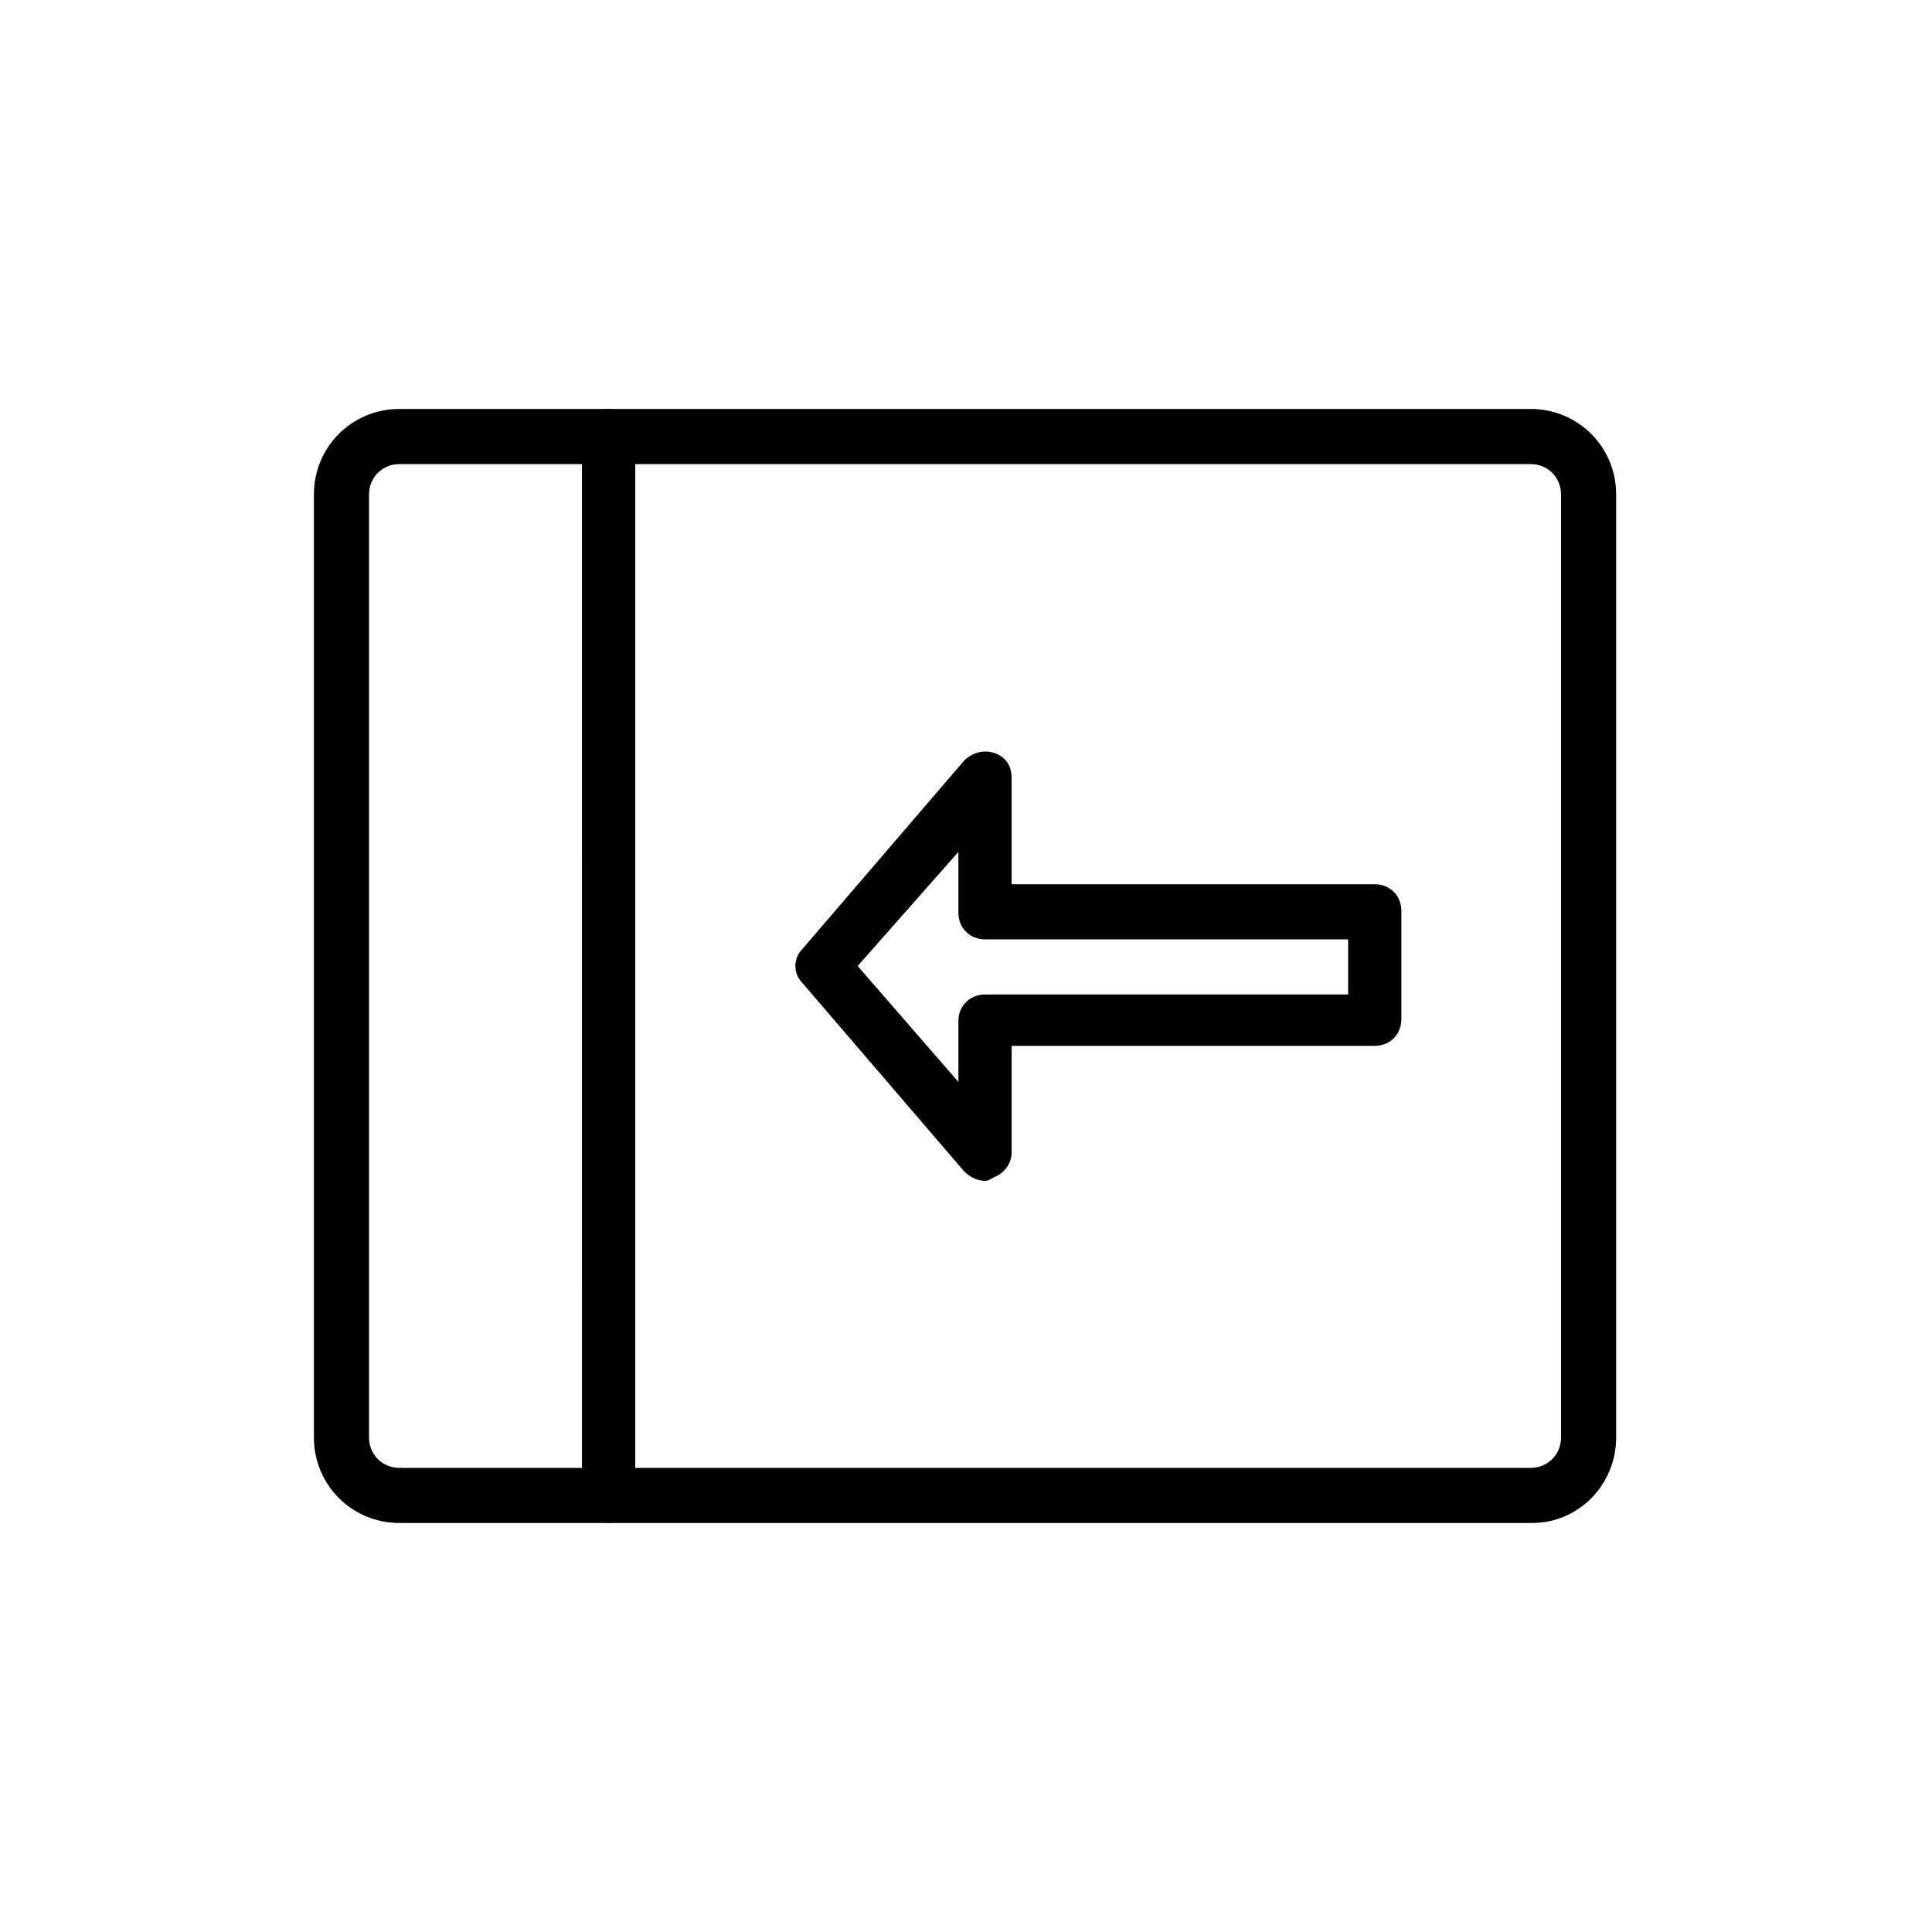
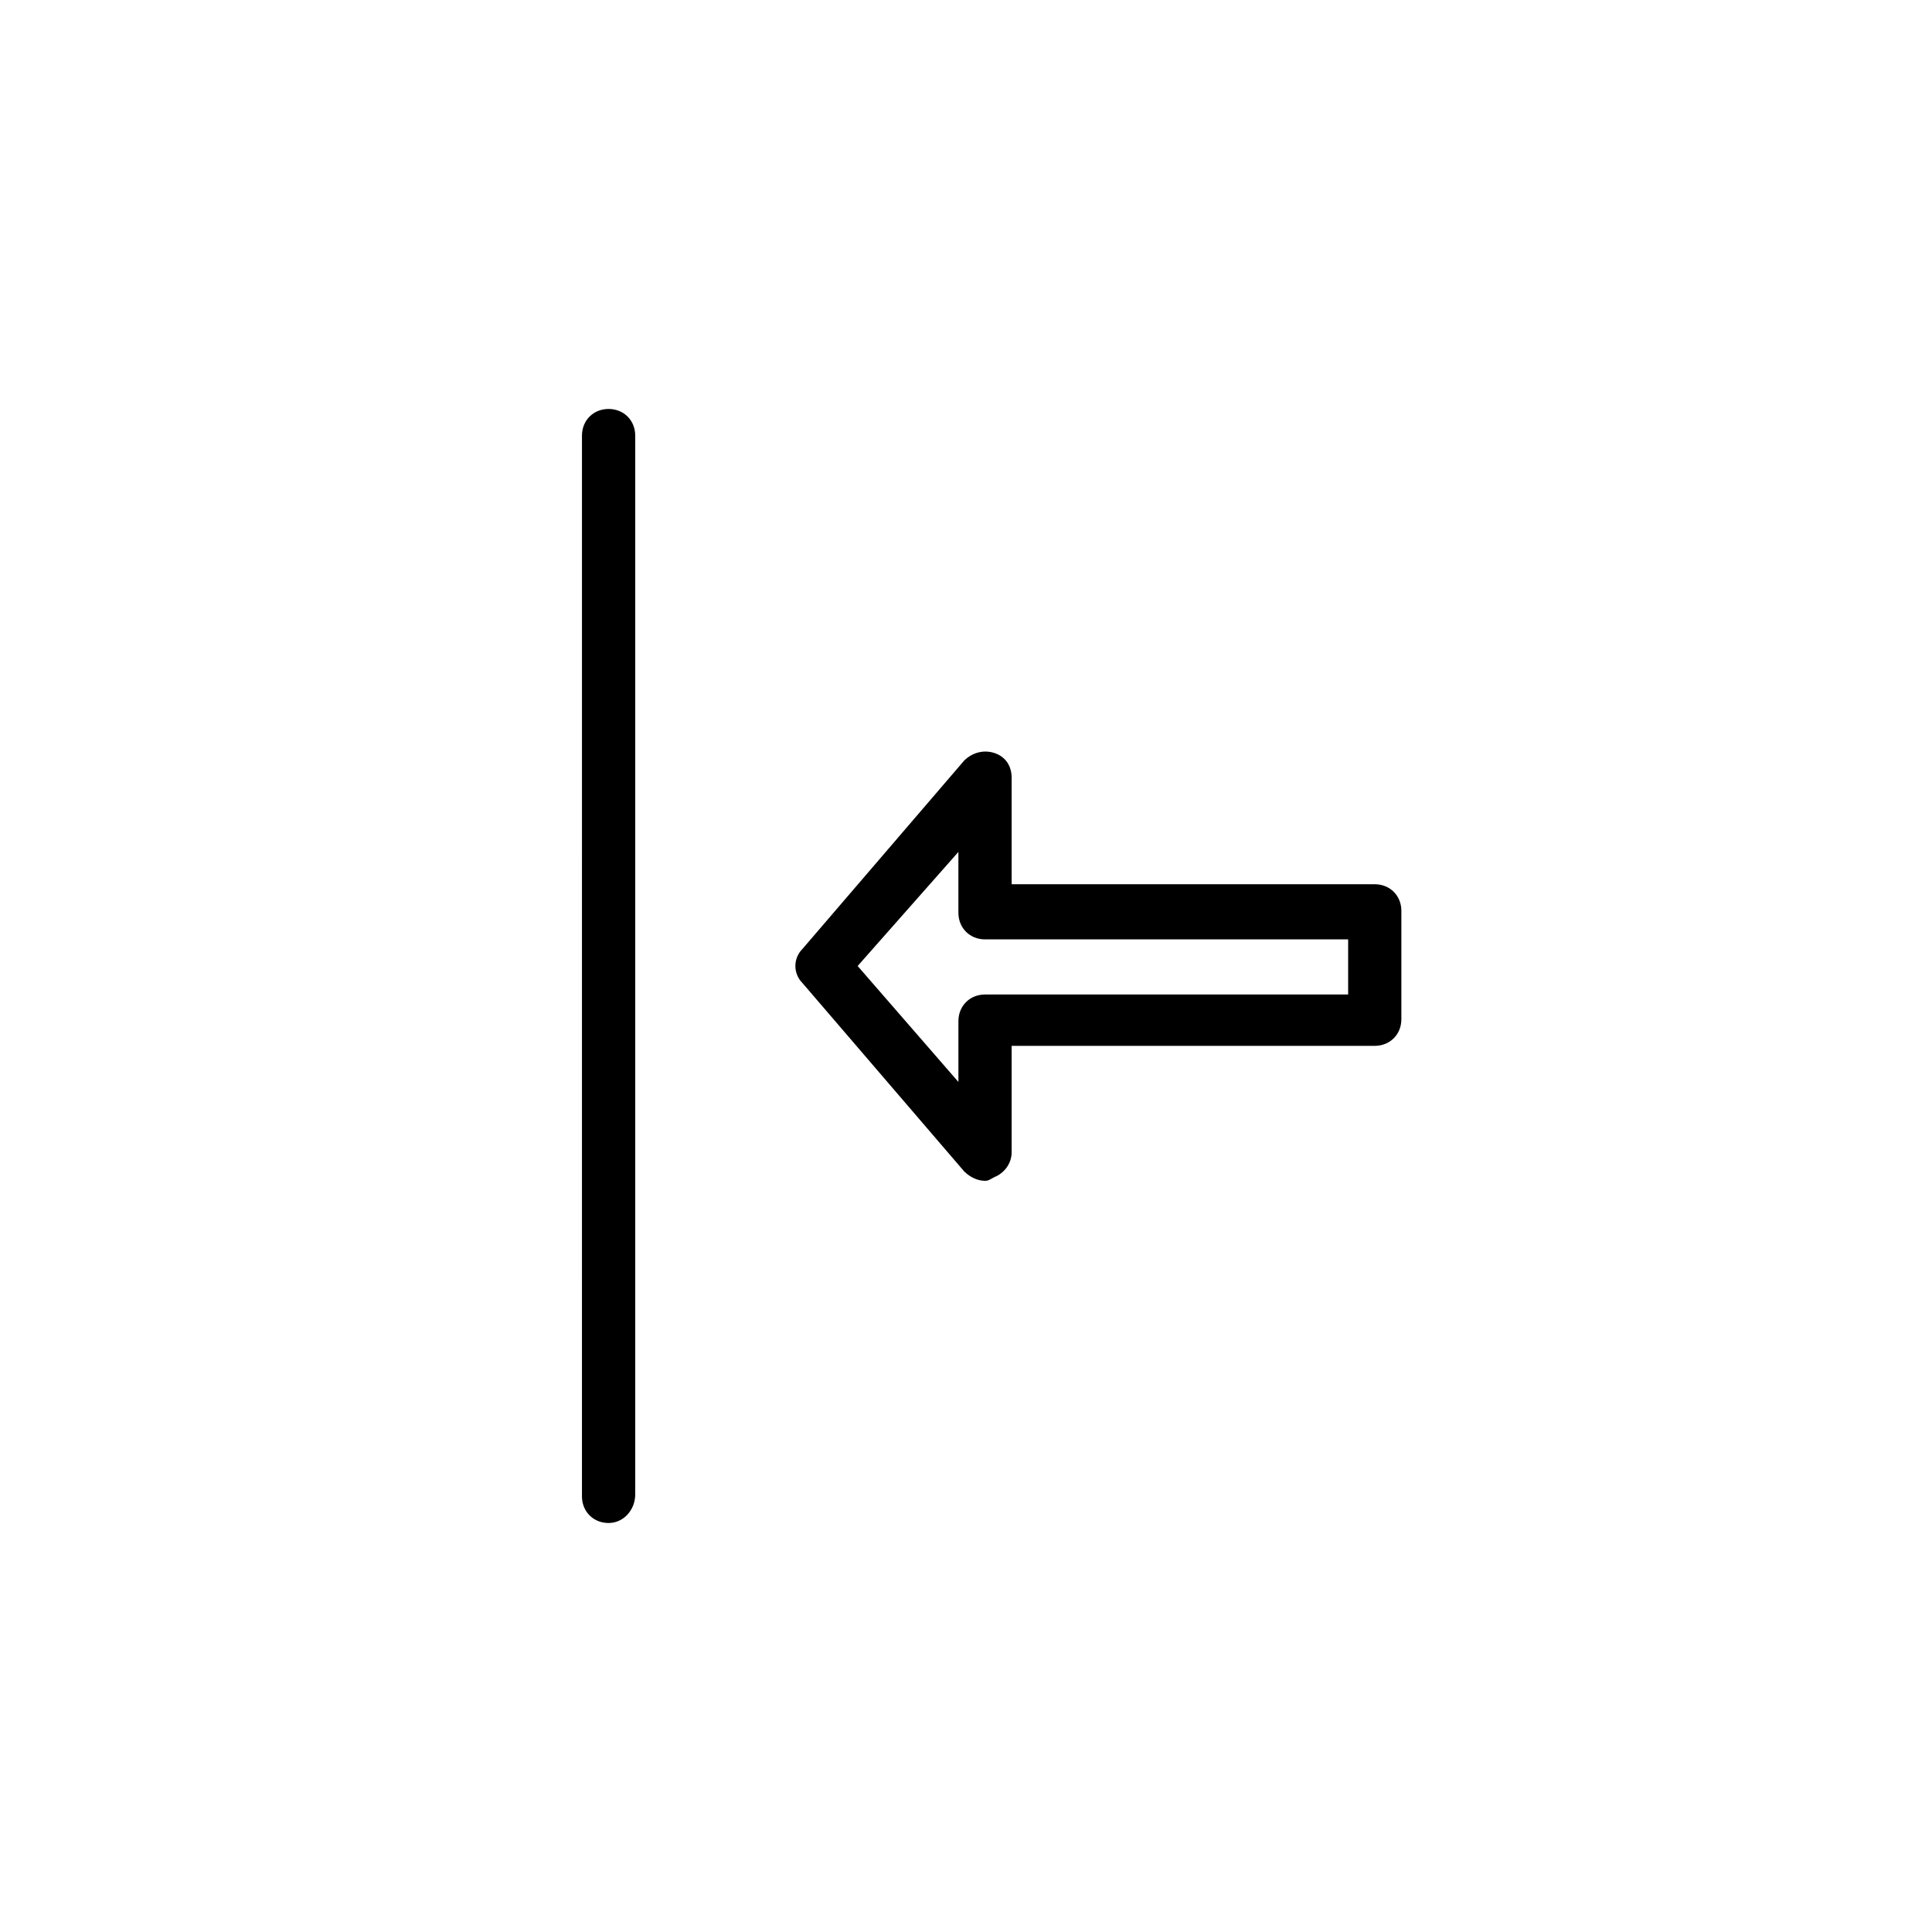
<svg xmlns="http://www.w3.org/2000/svg" fill="#000000" width="800px" height="800px" version="1.1" viewBox="144 144 512 512">
  <g>
-     <path d="m550.13 547.61h-300.27c-12.594 0-22.672-10.078-22.672-22.672v-249.89c0-12.594 10.078-22.672 22.672-22.672h299.77c12.594 0 22.672 10.078 22.672 22.672v249.89c0 12.594-10.074 22.668-22.168 22.668zm-300.27-280.62c-4.535 0-8.062 3.527-8.062 8.062v249.89c0 4.535 3.527 8.062 8.062 8.062h299.77c4.535 0 8.062-3.527 8.062-8.062v-249.89c0-4.535-3.527-8.062-8.062-8.062z" />
    <path d="m305.28 547.61c-4.031 0-7.055-3.023-7.055-7.055l0.004-281.12c0-4.031 3.023-7.055 7.055-7.055s7.055 3.023 7.055 7.055v280.62c-0.004 4.031-3.027 7.555-7.059 7.555z" />
    <path d="m405.04 456.93c-2.016 0-4.031-1.008-5.543-2.519l-42.824-49.879c-2.519-2.519-2.519-6.551 0-9.07l42.824-49.879c2.016-2.016 5.039-3.023 8.062-2.016 3.023 1.008 4.535 3.527 4.535 6.551v28.215h96.227c4.031 0 7.055 3.023 7.055 7.055v28.719c0 4.031-3.023 7.055-7.055 7.055h-96.227v28.215c0 3.023-2.016 5.543-4.535 6.551-1.008 0.5-1.512 1.004-2.519 1.004zm-33.754-56.93 26.703 30.73v-16.121c0-4.031 3.023-7.055 7.055-7.055h96.227v-14.609h-96.23c-4.031 0-7.055-3.023-7.055-7.055v-16.121z" />
  </g>
</svg>